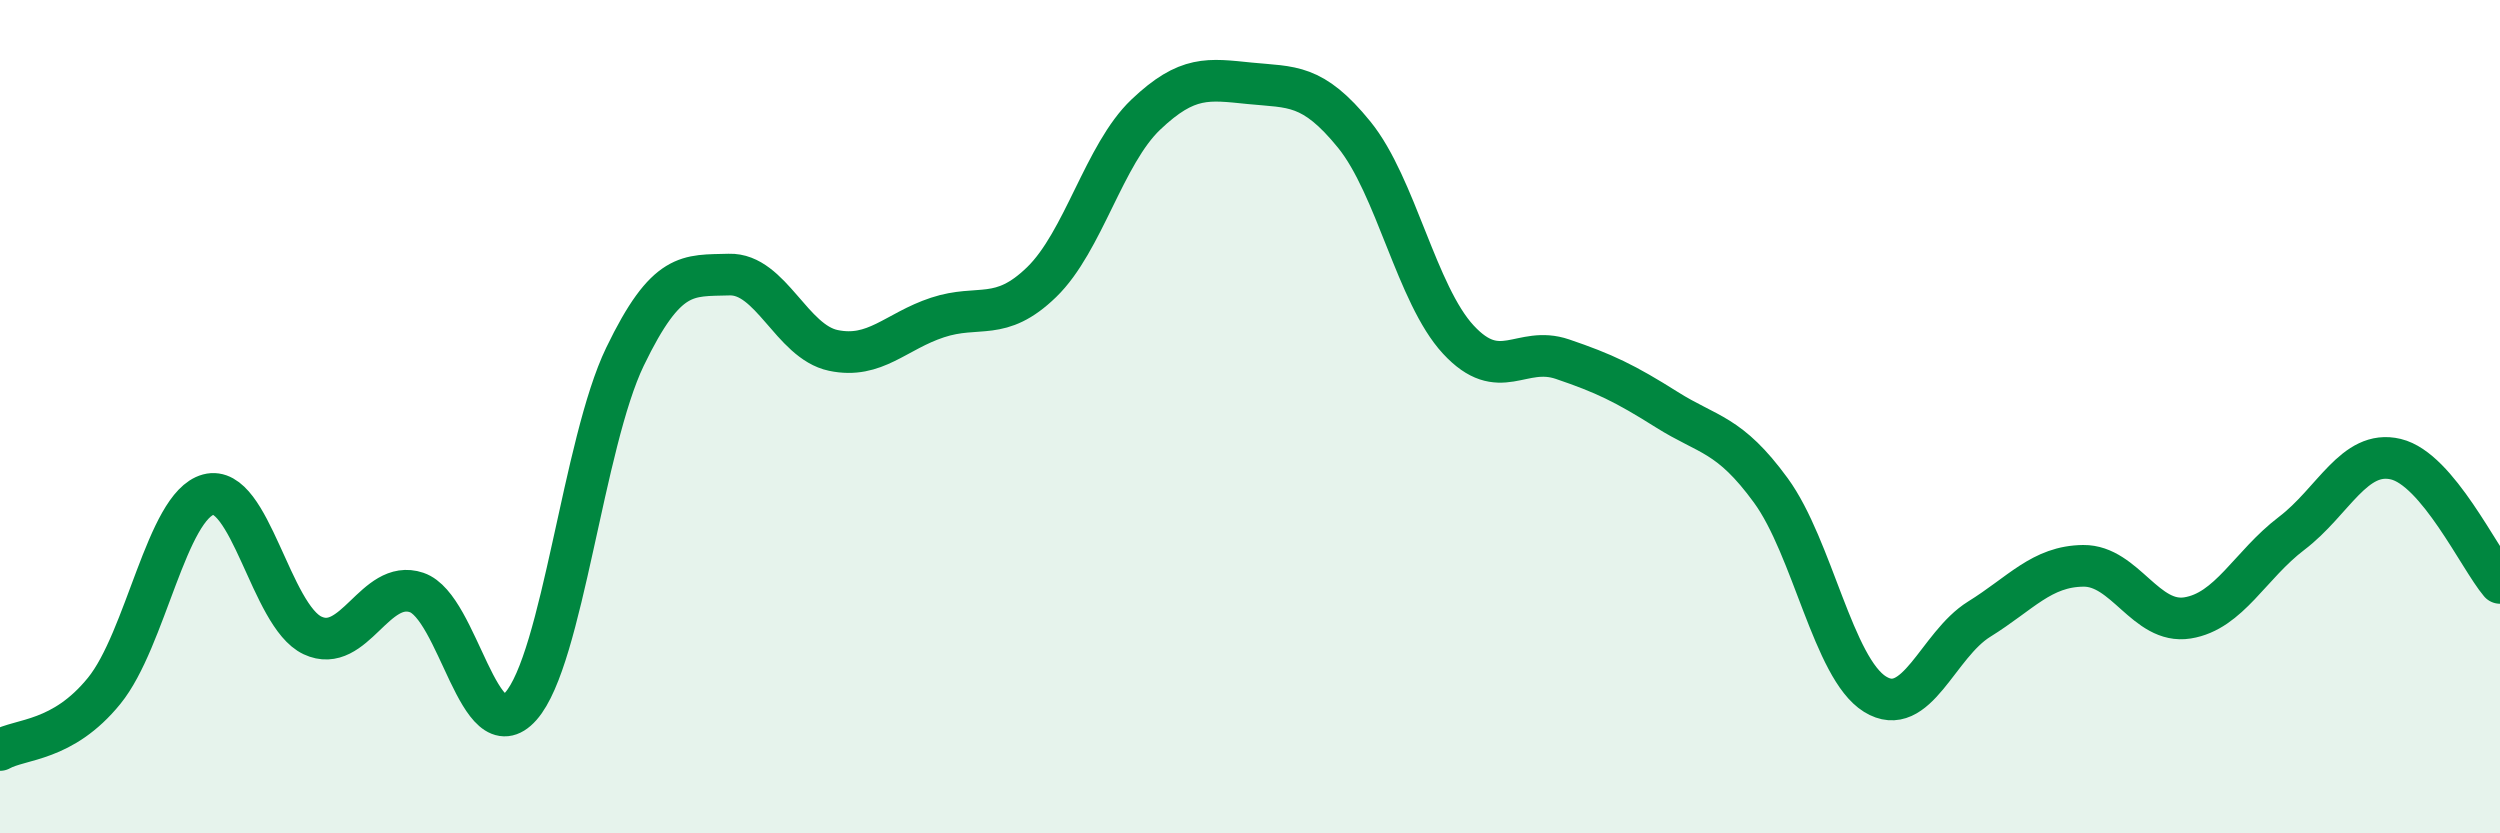
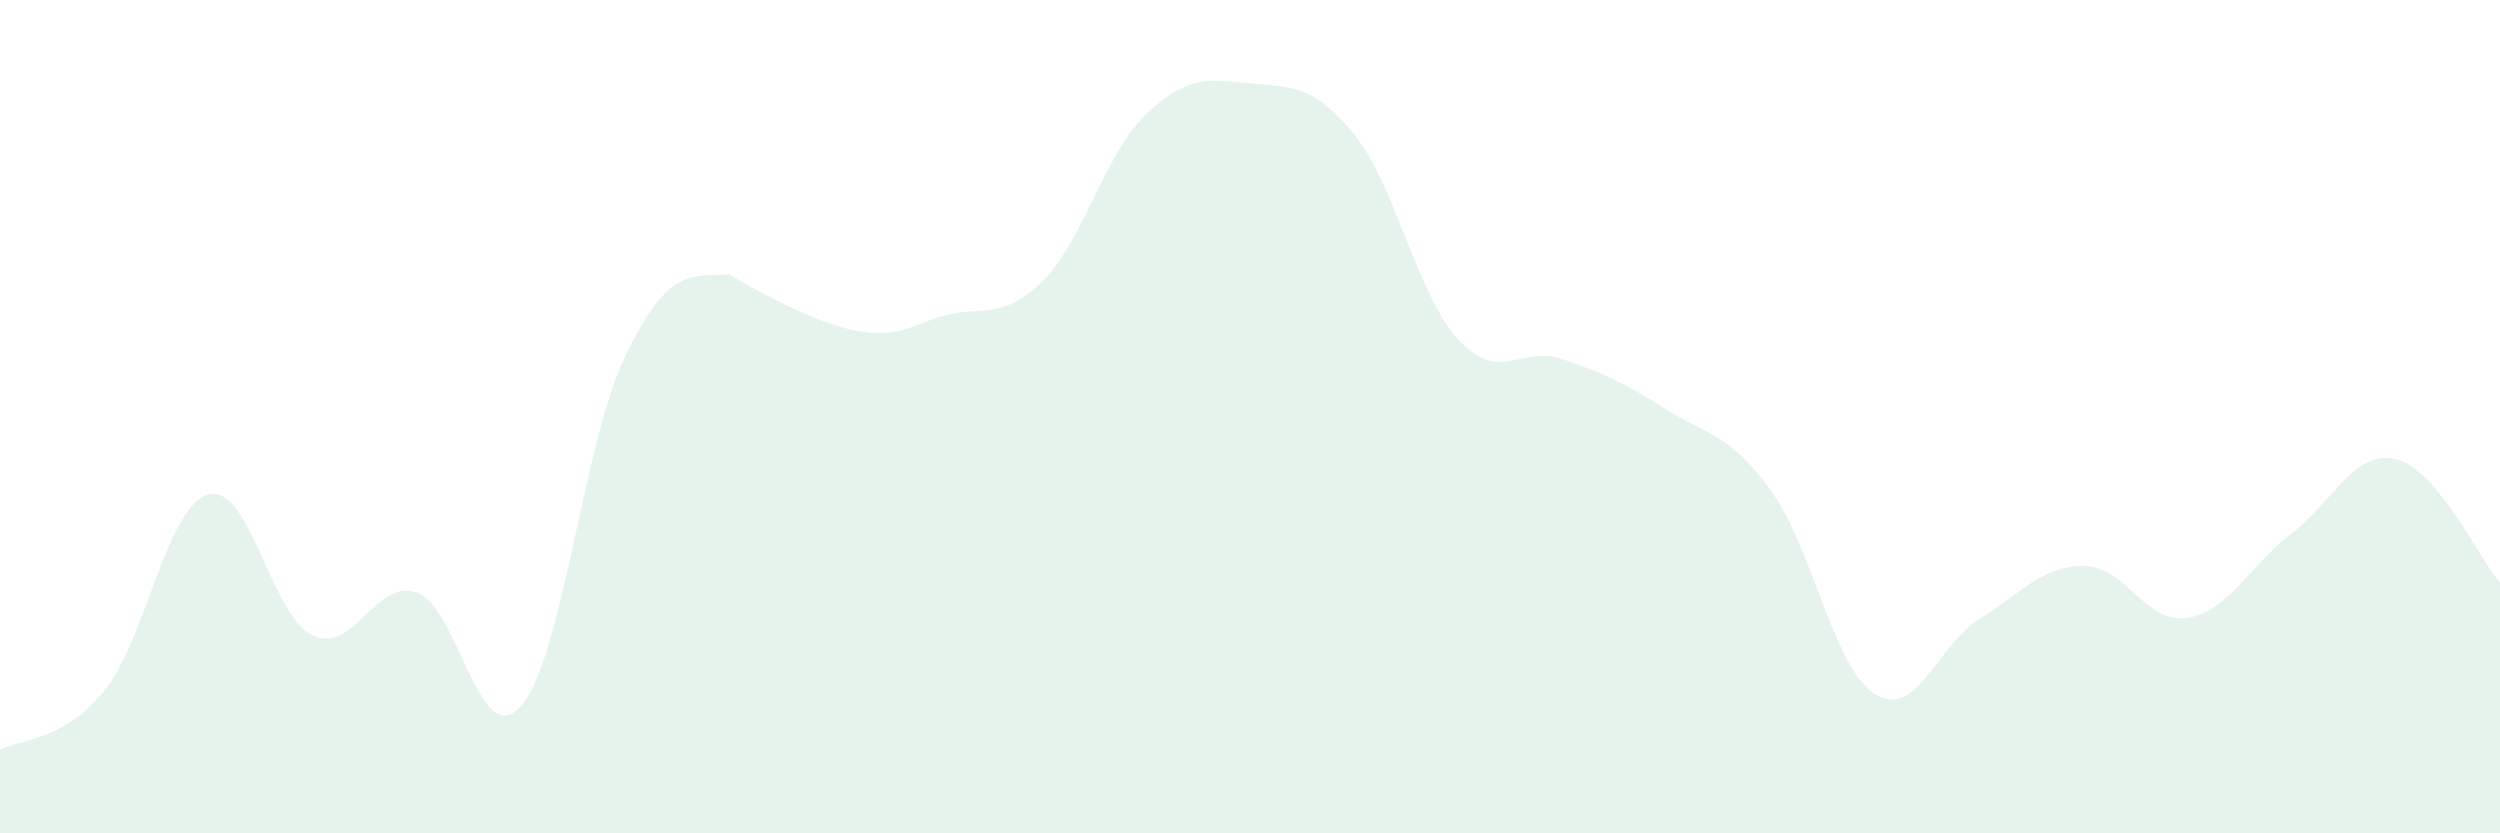
<svg xmlns="http://www.w3.org/2000/svg" width="60" height="20" viewBox="0 0 60 20">
-   <path d="M 0,18 C 0.5,17.72 1.5,17.81 2.5,16.58 C 3.5,15.35 4,12.14 5,11.87 C 6,11.6 6.5,14.78 7.5,15.25 C 8.5,15.72 9,13.88 10,14.22 C 11,14.56 11.5,18.08 12.5,16.95 C 13.5,15.82 14,10.63 15,8.56 C 16,6.49 16.5,6.62 17.5,6.59 C 18.5,6.56 19,8.2 20,8.41 C 21,8.62 21.5,7.95 22.5,7.62 C 23.5,7.29 24,7.74 25,6.77 C 26,5.8 26.5,3.7 27.5,2.75 C 28.5,1.8 29,1.9 30,2 C 31,2.1 31.5,2 32.5,3.23 C 33.5,4.46 34,7.07 35,8.15 C 36,9.23 36.5,8.28 37.5,8.62 C 38.5,8.96 39,9.2 40,9.83 C 41,10.46 41.5,10.4 42.5,11.77 C 43.5,13.14 44,16.04 45,16.66 C 46,17.28 46.5,15.48 47.5,14.86 C 48.5,14.24 49,13.59 50,13.58 C 51,13.57 51.5,14.99 52.5,14.83 C 53.5,14.67 54,13.56 55,12.8 C 56,12.04 56.5,10.78 57.5,11.02 C 58.5,11.26 59.5,13.4 60,13.99L60 20L0 20Z" fill="#008740" opacity="0.1" stroke-linecap="round" stroke-linejoin="round" />
-   <path d="M 0,18 C 0.5,17.72 1.5,17.81 2.5,16.58 C 3.5,15.35 4,12.14 5,11.87 C 6,11.6 6.5,14.78 7.5,15.25 C 8.5,15.72 9,13.88 10,14.22 C 11,14.56 11.5,18.08 12.5,16.95 C 13.5,15.82 14,10.63 15,8.56 C 16,6.49 16.5,6.62 17.5,6.59 C 18.5,6.56 19,8.2 20,8.41 C 21,8.62 21.5,7.95 22.5,7.62 C 23.5,7.29 24,7.74 25,6.77 C 26,5.8 26.5,3.7 27.5,2.75 C 28.5,1.8 29,1.9 30,2 C 31,2.1 31.5,2 32.5,3.23 C 33.5,4.46 34,7.07 35,8.15 C 36,9.23 36.5,8.28 37.5,8.62 C 38.5,8.96 39,9.2 40,9.83 C 41,10.46 41.5,10.4 42.5,11.77 C 43.5,13.14 44,16.04 45,16.66 C 46,17.28 46.5,15.48 47.5,14.86 C 48.5,14.24 49,13.59 50,13.58 C 51,13.57 51.5,14.99 52.5,14.83 C 53.5,14.67 54,13.56 55,12.8 C 56,12.04 56.5,10.78 57.5,11.02 C 58.5,11.26 59.5,13.4 60,13.99" stroke="#008740" stroke-width="1" fill="none" stroke-linecap="round" stroke-linejoin="round" />
+   <path d="M 0,18 C 0.5,17.72 1.5,17.81 2.5,16.58 C 3.5,15.35 4,12.14 5,11.87 C 6,11.6 6.5,14.78 7.5,15.25 C 8.5,15.72 9,13.88 10,14.22 C 11,14.56 11.5,18.08 12.5,16.95 C 13.5,15.82 14,10.63 15,8.56 C 16,6.49 16.5,6.62 17.5,6.59 C 21,8.62 21.5,7.95 22.5,7.62 C 23.5,7.29 24,7.74 25,6.77 C 26,5.8 26.5,3.7 27.5,2.75 C 28.5,1.8 29,1.9 30,2 C 31,2.1 31.5,2 32.5,3.23 C 33.5,4.46 34,7.07 35,8.15 C 36,9.23 36.5,8.28 37.5,8.62 C 38.5,8.96 39,9.2 40,9.83 C 41,10.46 41.5,10.4 42.5,11.77 C 43.5,13.14 44,16.04 45,16.66 C 46,17.28 46.5,15.48 47.5,14.86 C 48.5,14.24 49,13.59 50,13.58 C 51,13.57 51.5,14.99 52.5,14.83 C 53.5,14.67 54,13.56 55,12.8 C 56,12.04 56.5,10.78 57.5,11.02 C 58.5,11.26 59.5,13.4 60,13.99L60 20L0 20Z" fill="#008740" opacity="0.1" stroke-linecap="round" stroke-linejoin="round" />
</svg>